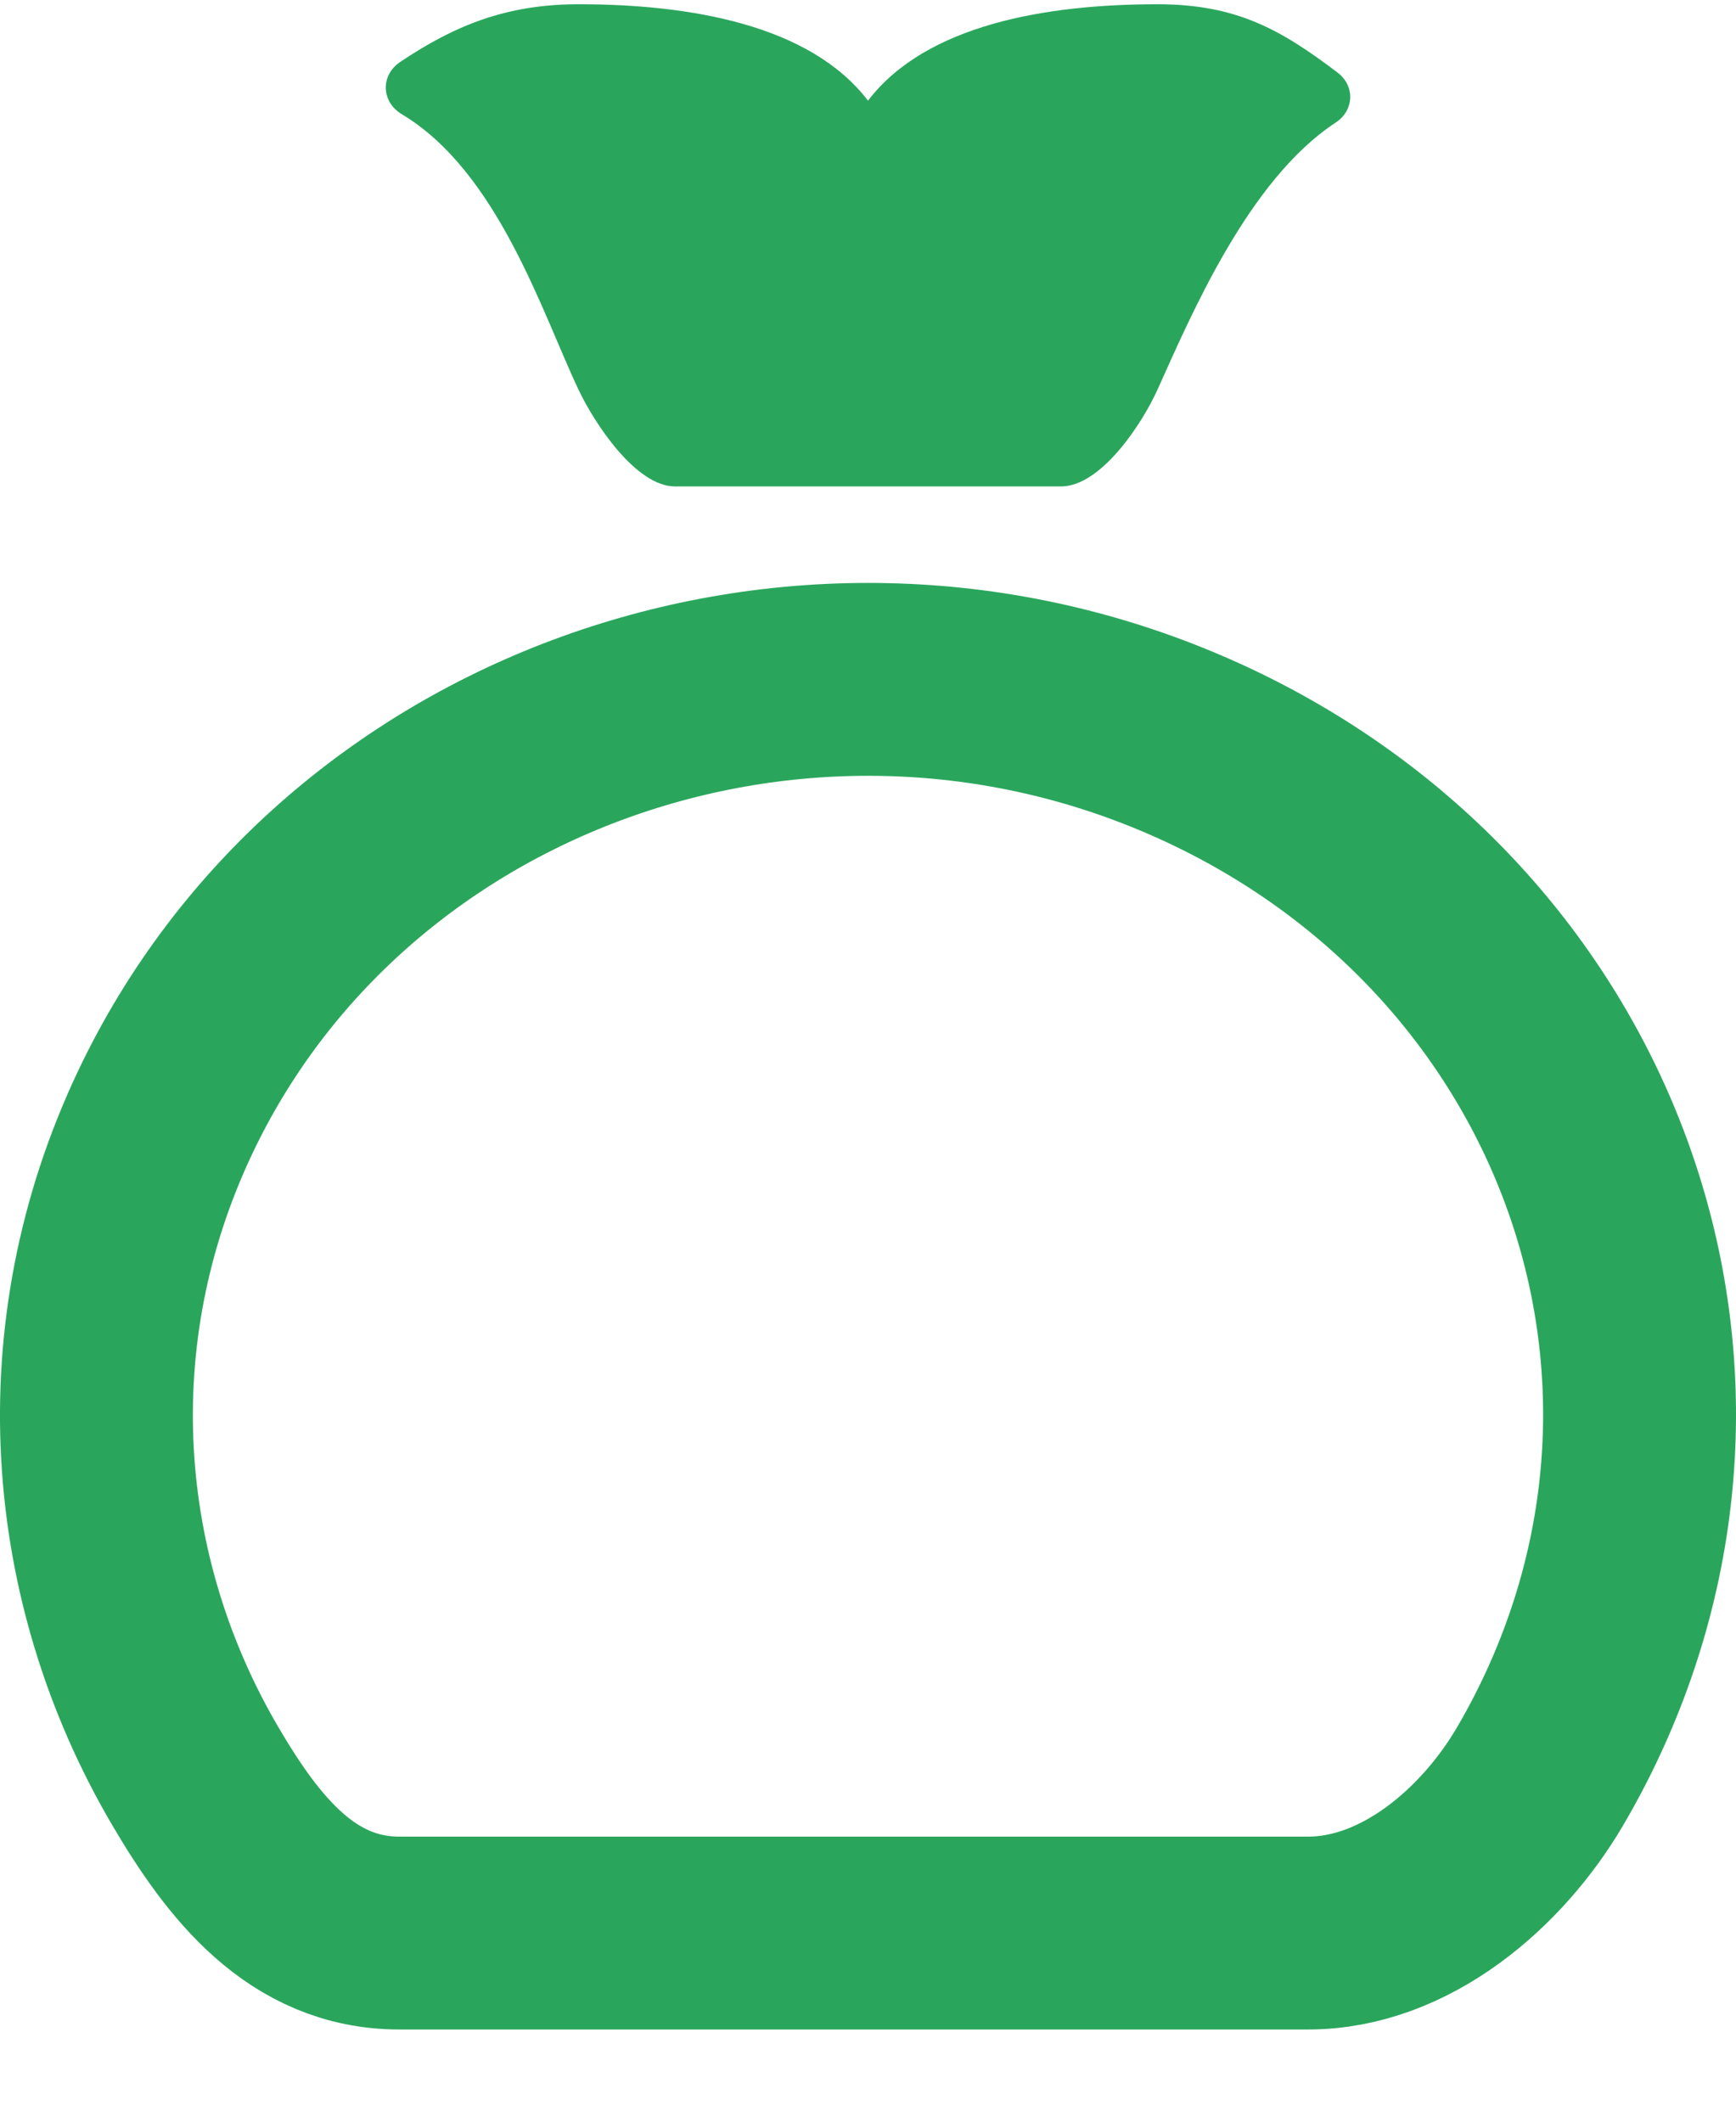
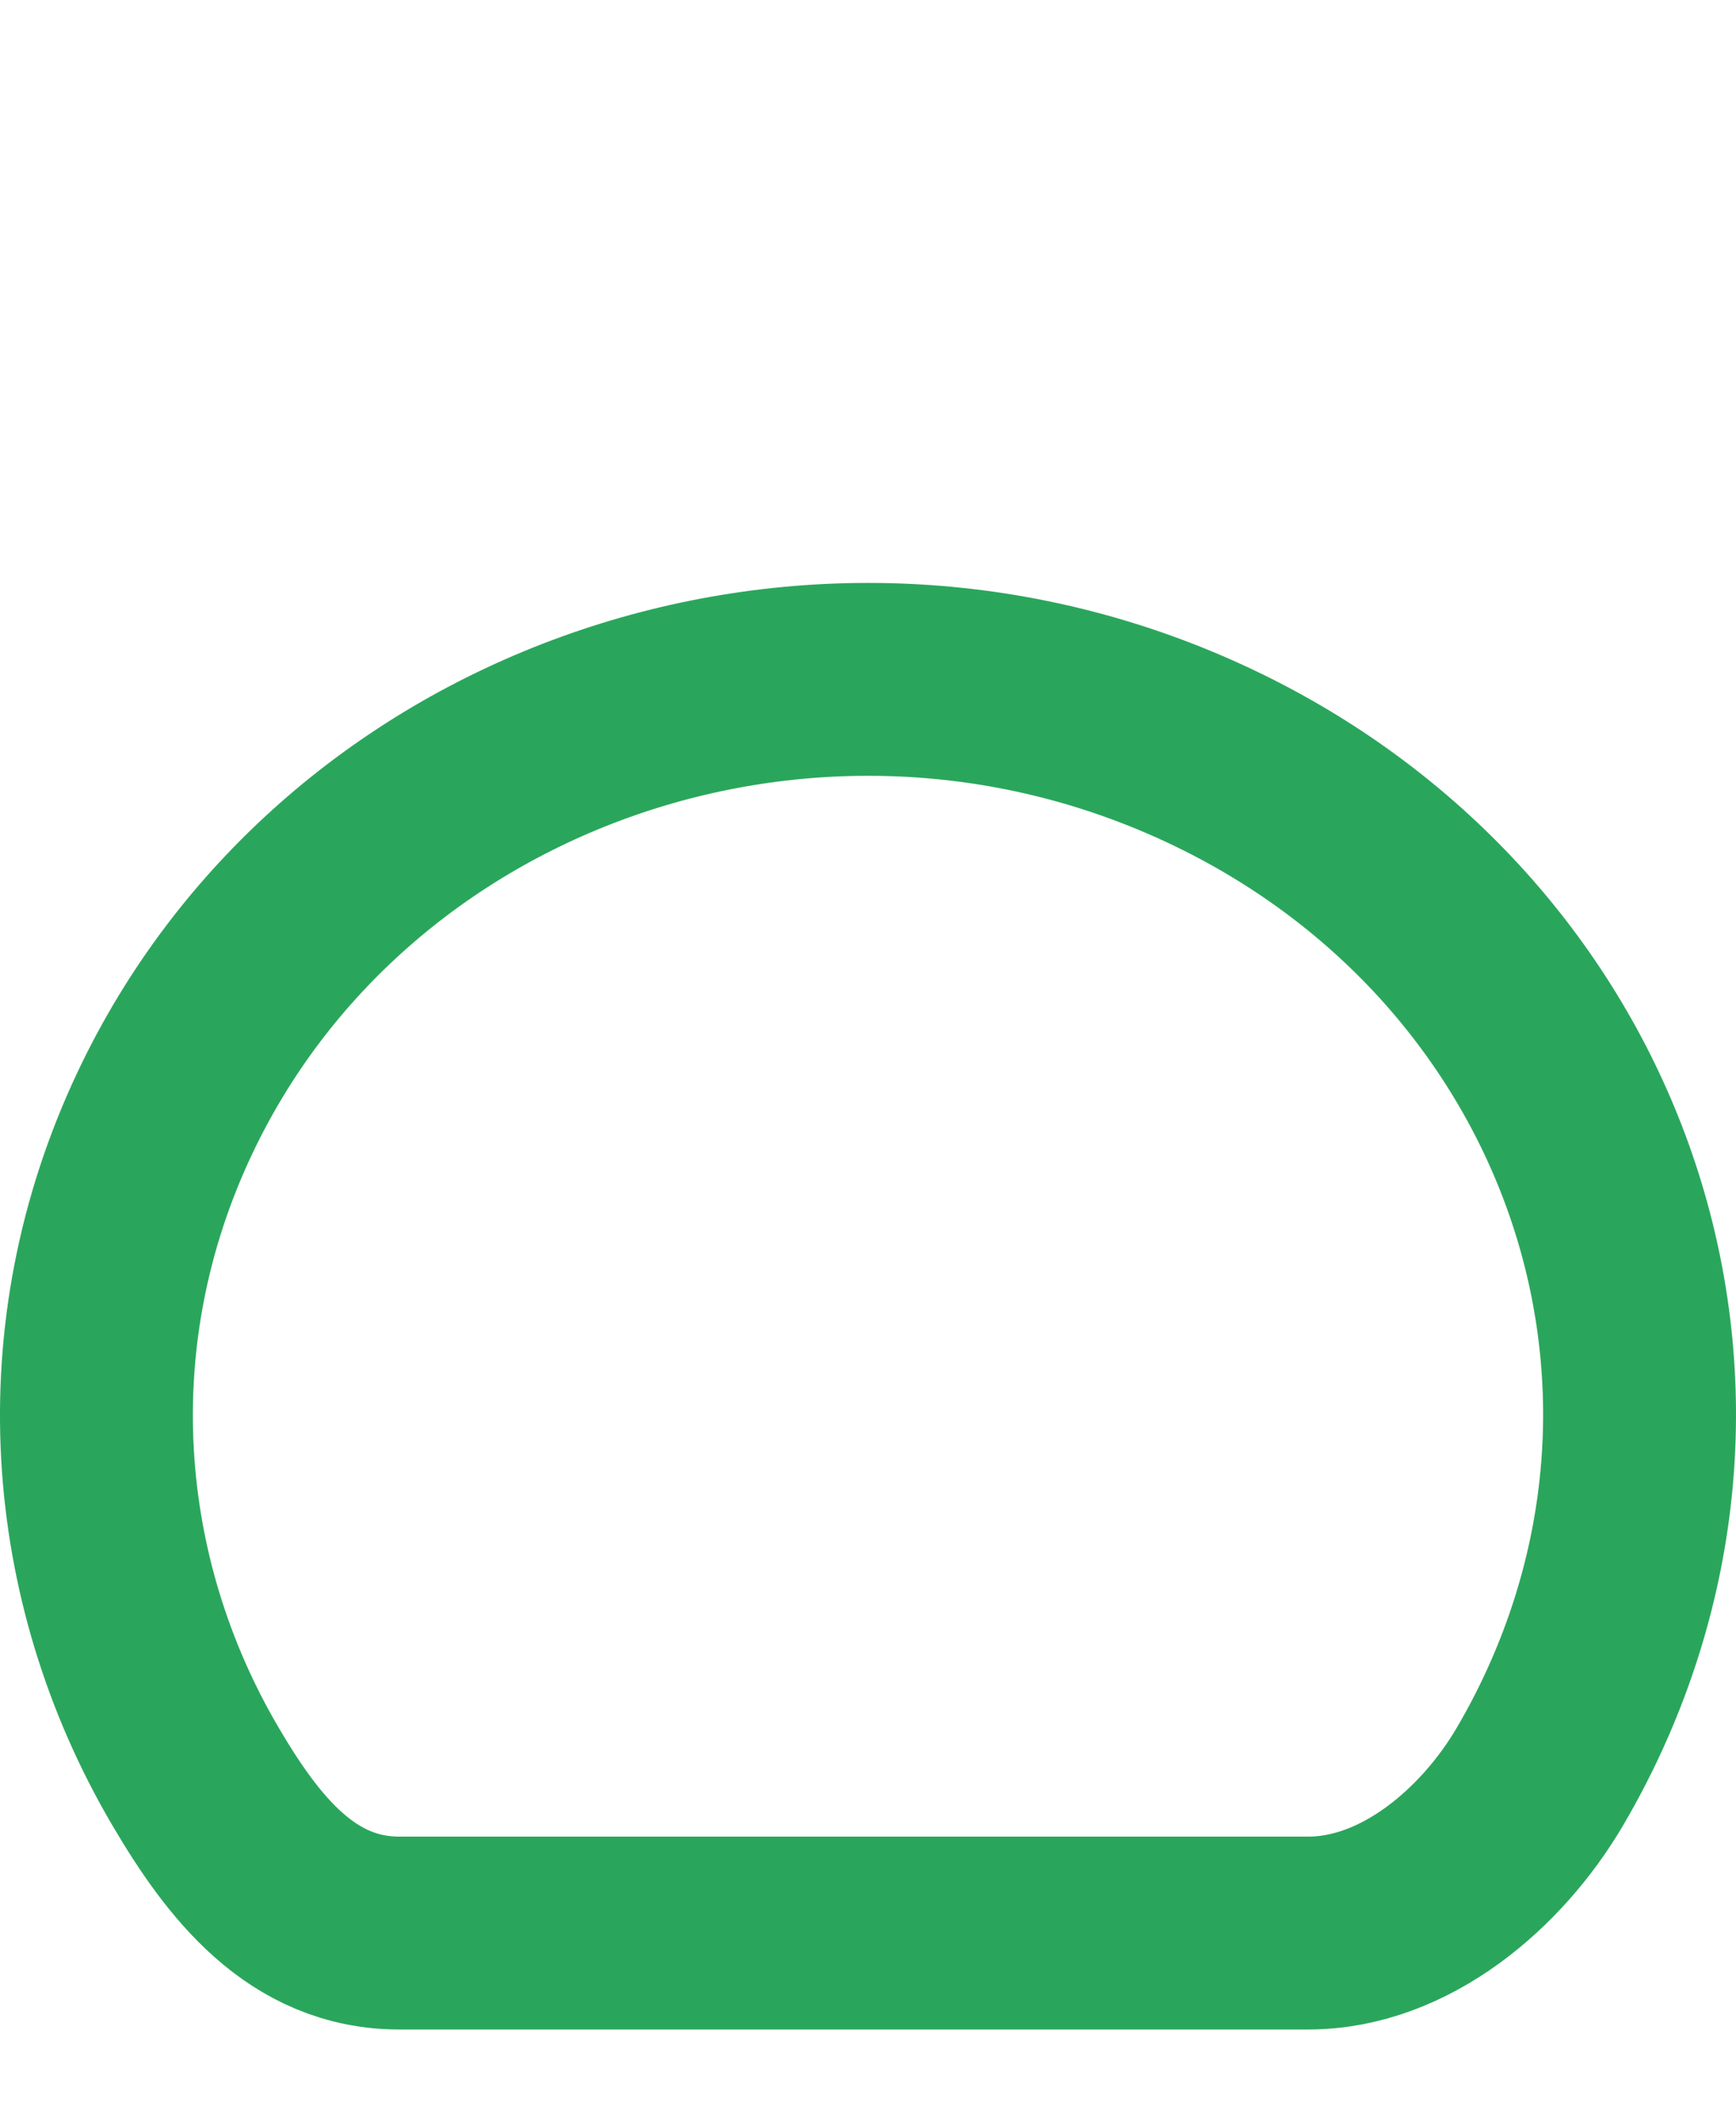
<svg xmlns="http://www.w3.org/2000/svg" width="18" height="22" viewBox="0 0 18 22" fill="none">
  <g id="ic_dep">
-     <path id="Fill 4" fill-rule="evenodd" clip-rule="evenodd" d="M13.848 1.272C14.042 1.145 14.052 0.891 13.868 0.752C13.285 0.311 12.827 0.044 12 0.044C10.847 0.044 9.601 0.256 9 1.044C8.399 0.256 7.153 0.044 6 0.044C5.245 0.044 4.71 0.267 4.15 0.642C3.943 0.781 3.952 1.056 4.167 1.185C5.166 1.783 5.625 3.255 6 4.044C6.159 4.38 6.59 5.044 7 5.044H11C11.418 5.044 11.844 4.389 12 4.044C12.347 3.276 12.942 1.866 13.848 1.272Z" fill="#2AA65C" />
    <path id="Fill 1" fill-rule="evenodd" clip-rule="evenodd" d="M16.376 17.62C18.051 13.793 16.243 9.425 12.283 7.721C8.258 5.988 3.524 7.699 1.709 11.542C0.624 13.838 0.827 16.376 2.025 18.417C2.52 19.26 3.129 20.044 4.141 20.044H13.563C14.572 20.044 15.471 19.265 15.965 18.425C16.116 18.168 16.254 17.899 16.376 17.62Z" stroke="#2AA65C" stroke-width="2" stroke-linecap="round" stroke-linejoin="round" />
  </g>
</svg>